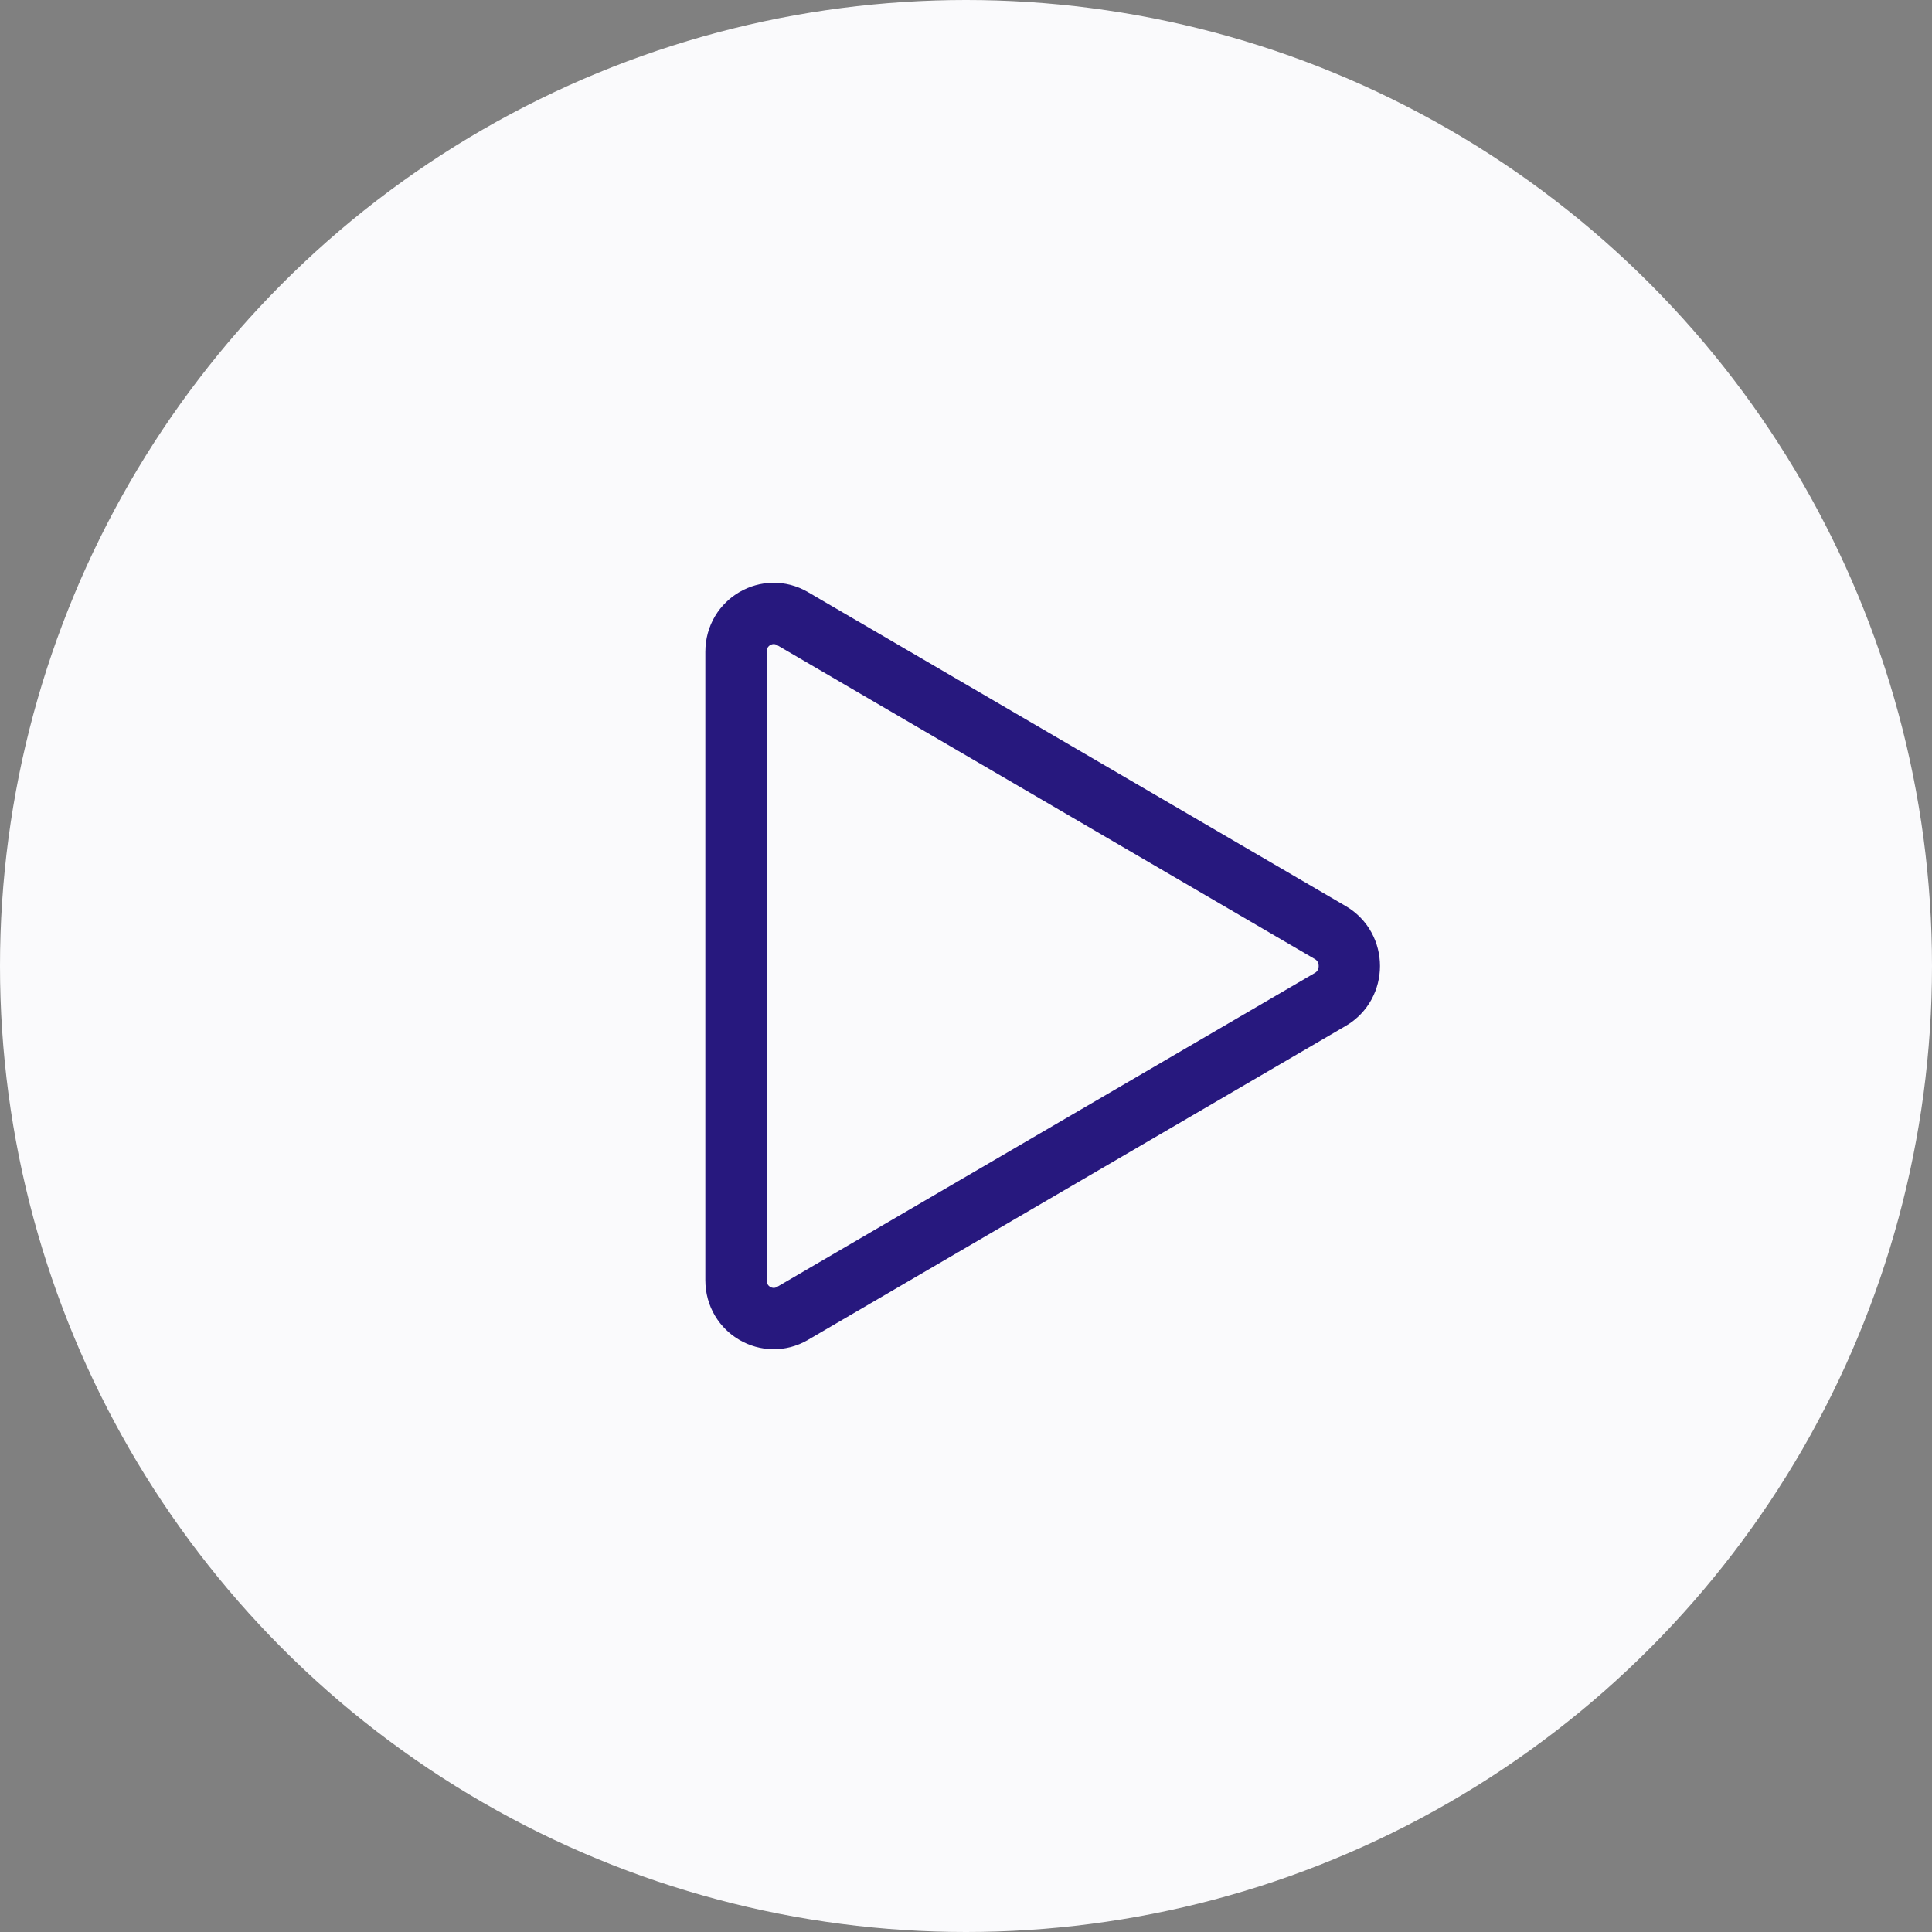
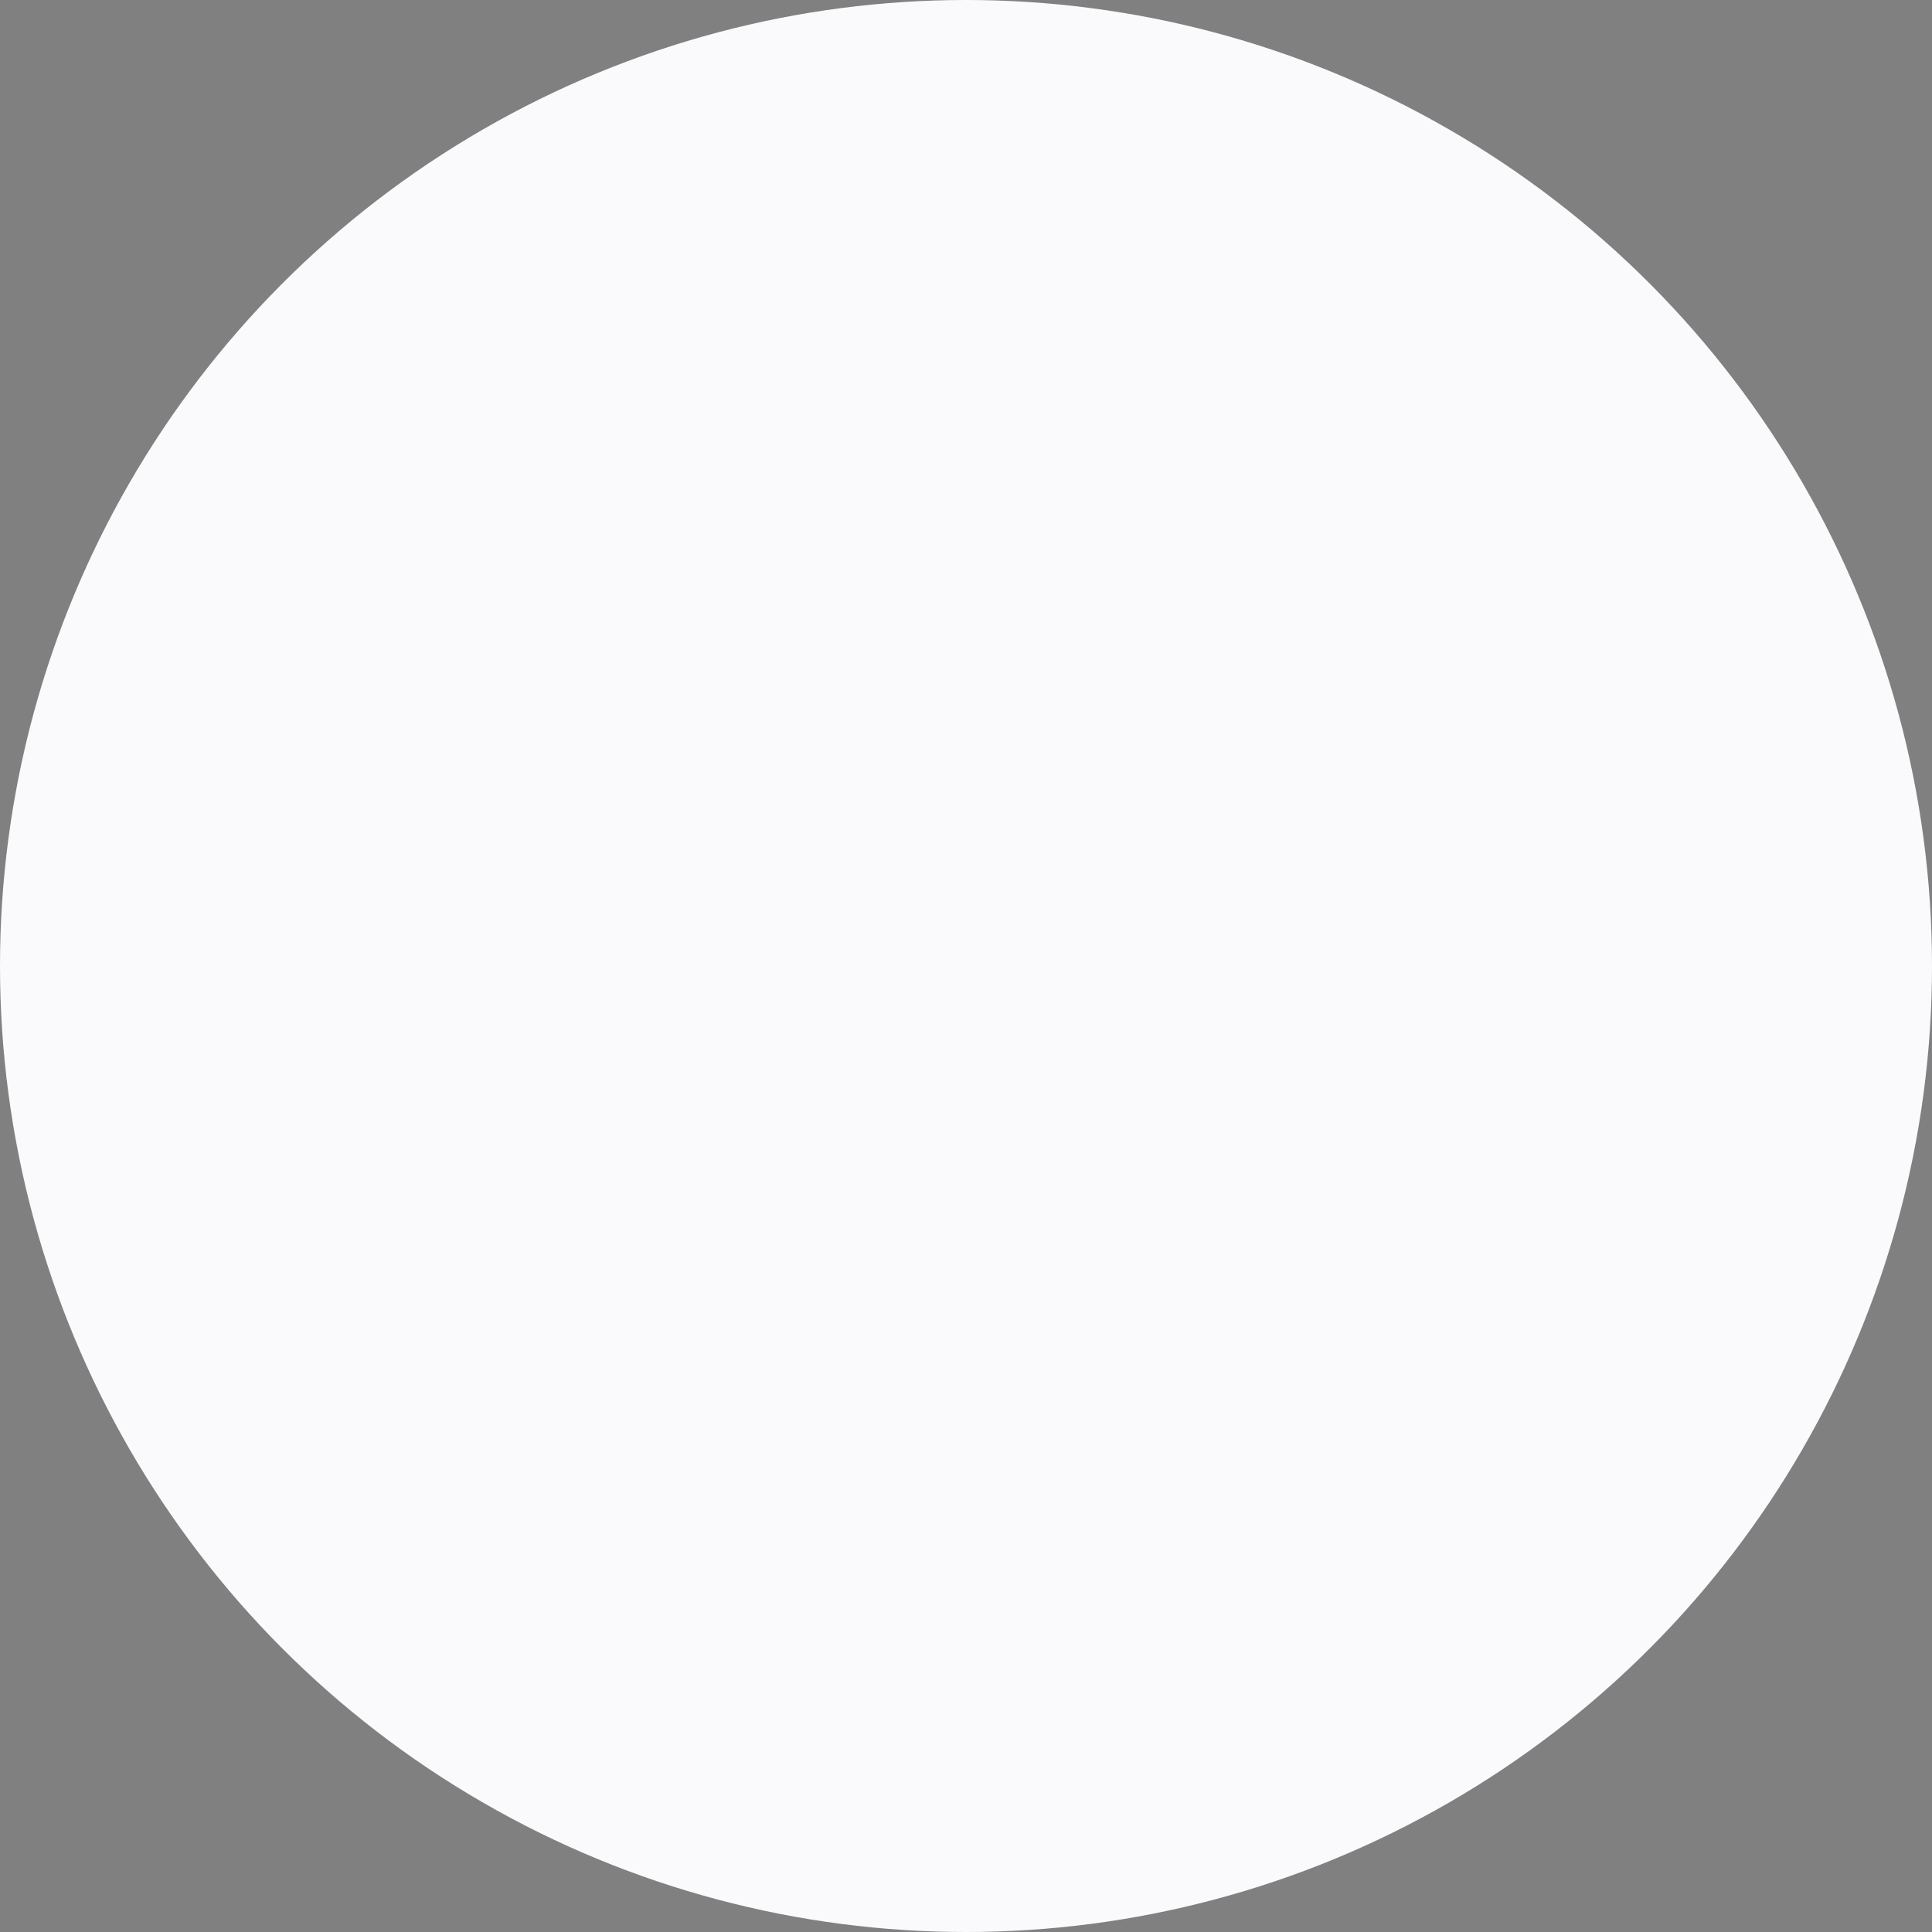
<svg xmlns="http://www.w3.org/2000/svg" width="63" height="63" viewBox="0 0 63 63" fill="none">
  <rect x="0" y="0" width="63" height="63" fill="#808080" stroke="none" />
  <circle cx="31.5" cy="31.5" r="31.5" fill="#FAFAFC" />
-   <path d="M43.382 32.588L25.838 42.831C25.036 43.299 24 42.726 24 41.744L24 21.256C24 20.274 25.036 19.701 25.838 20.169L43.382 30.412C44.206 30.894 44.206 32.106 43.382 32.588Z" stroke="#27187E" stroke-width="2" />
</svg>